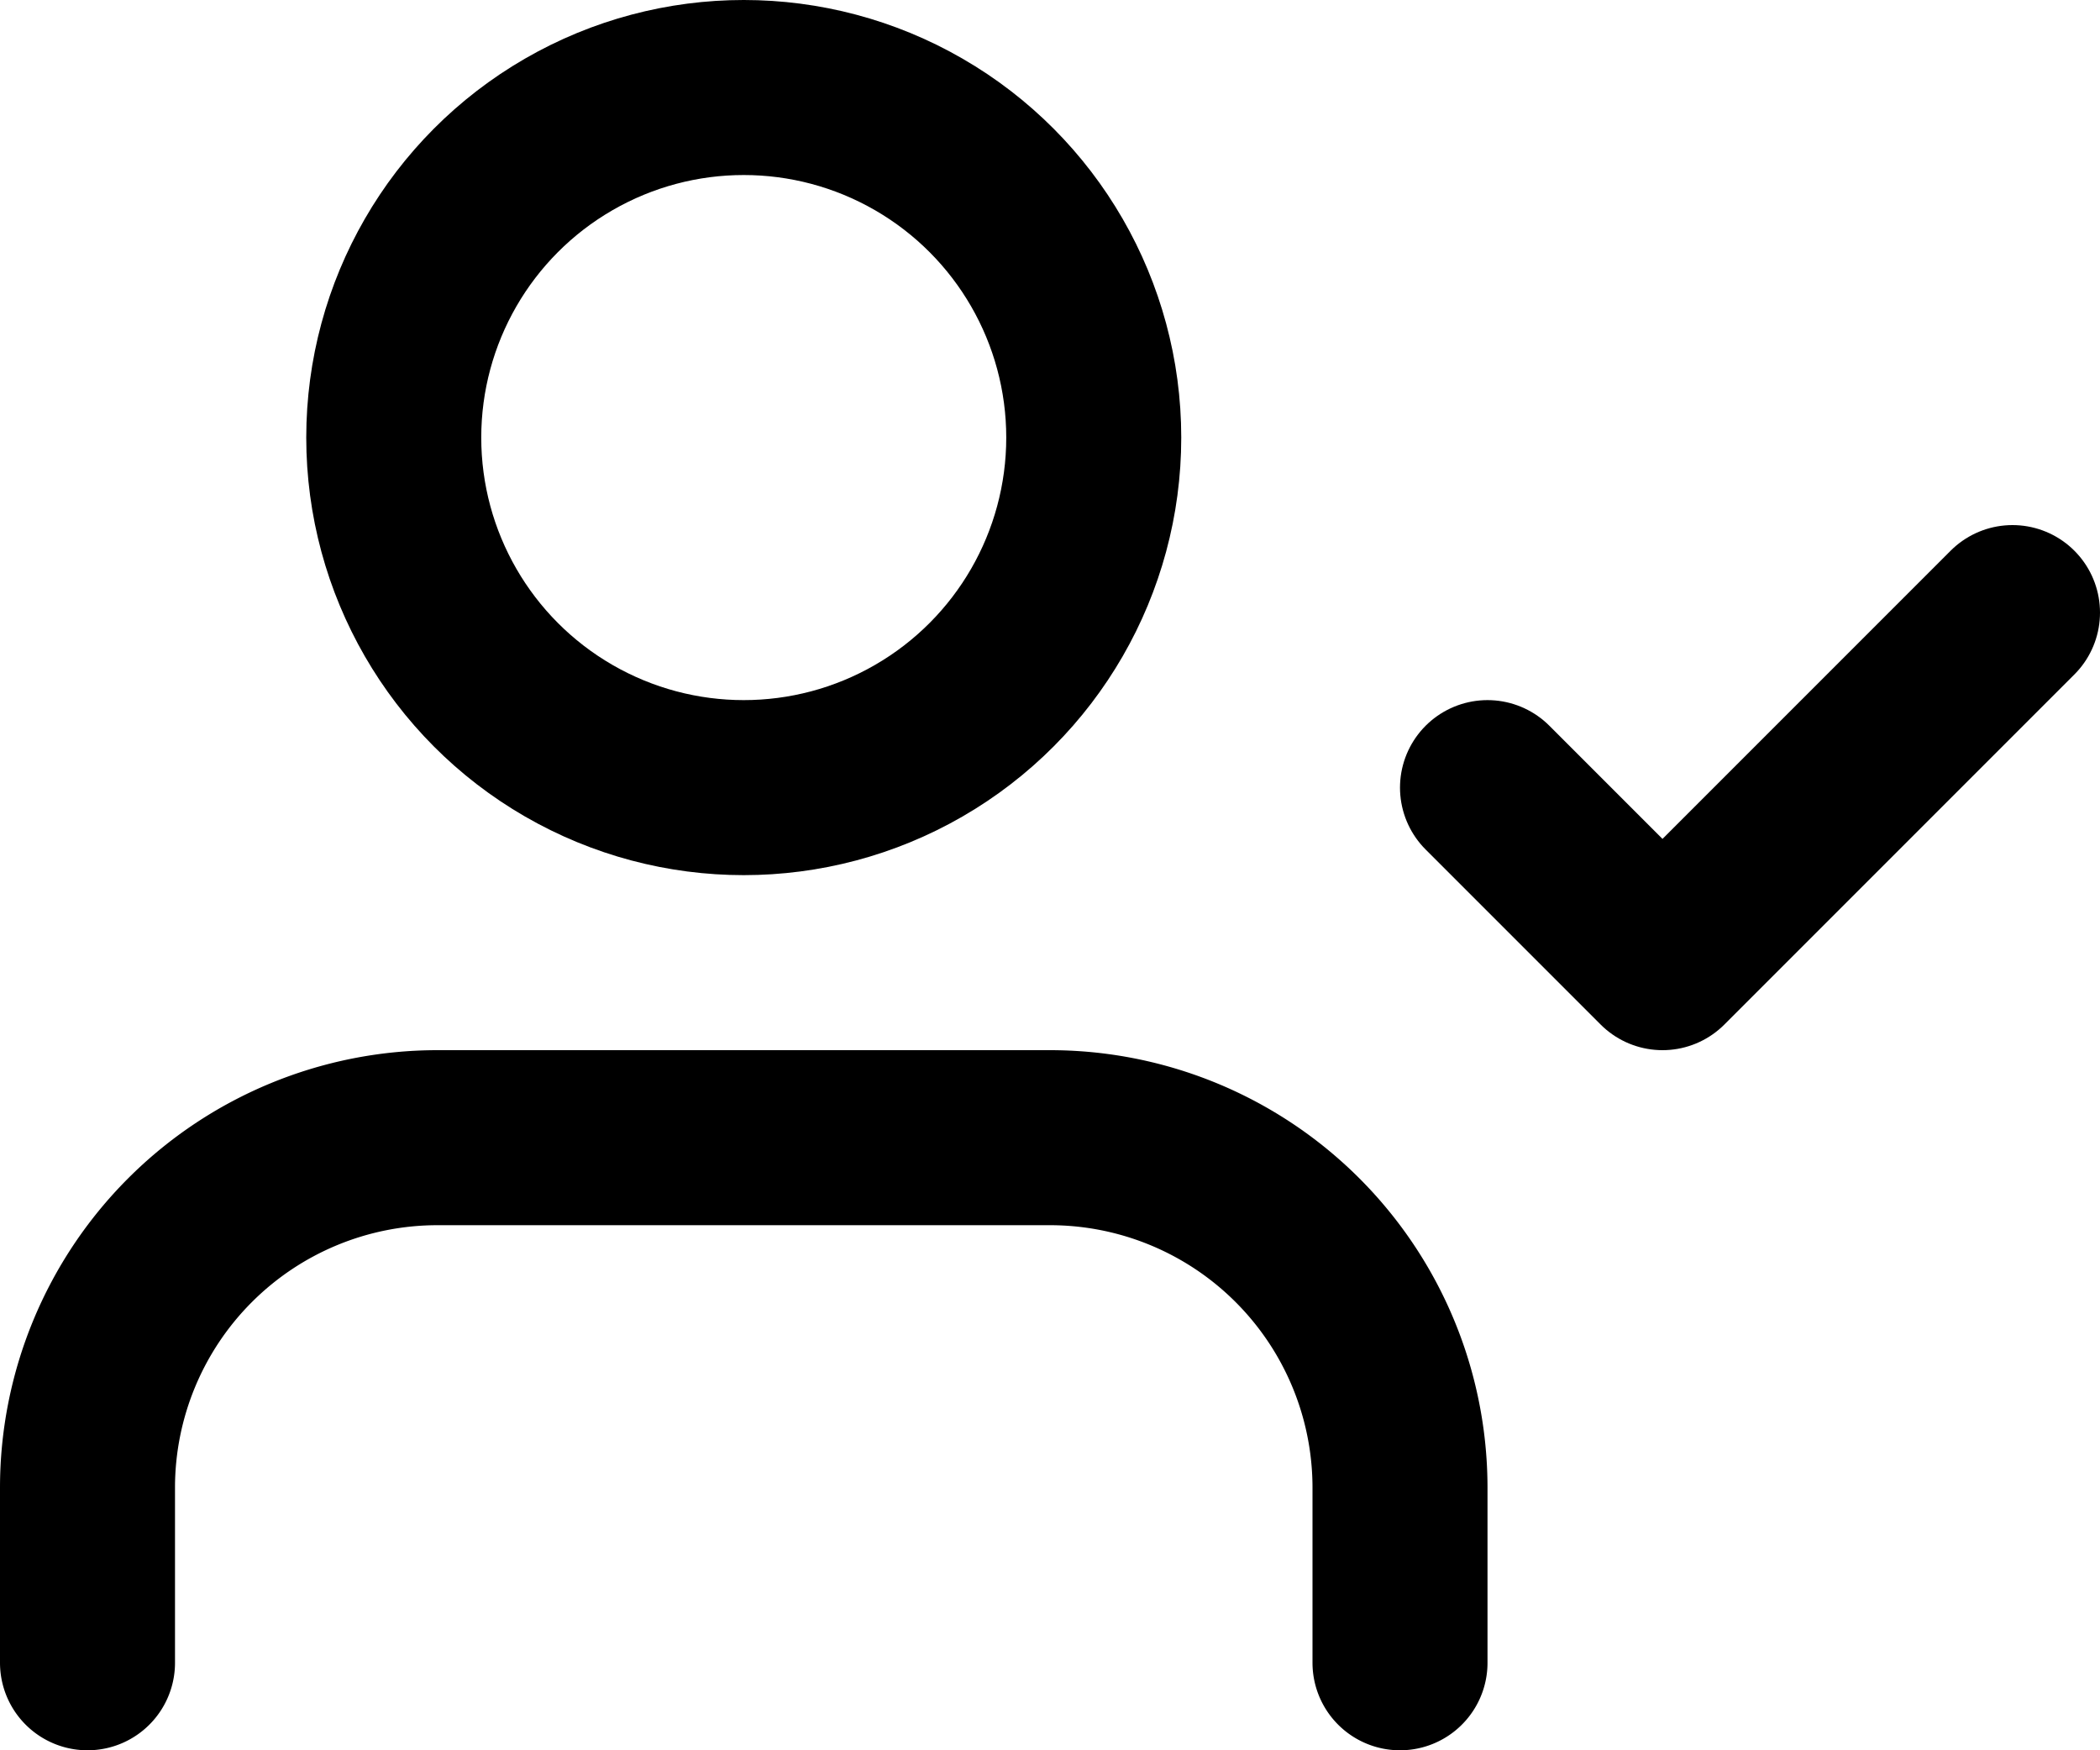
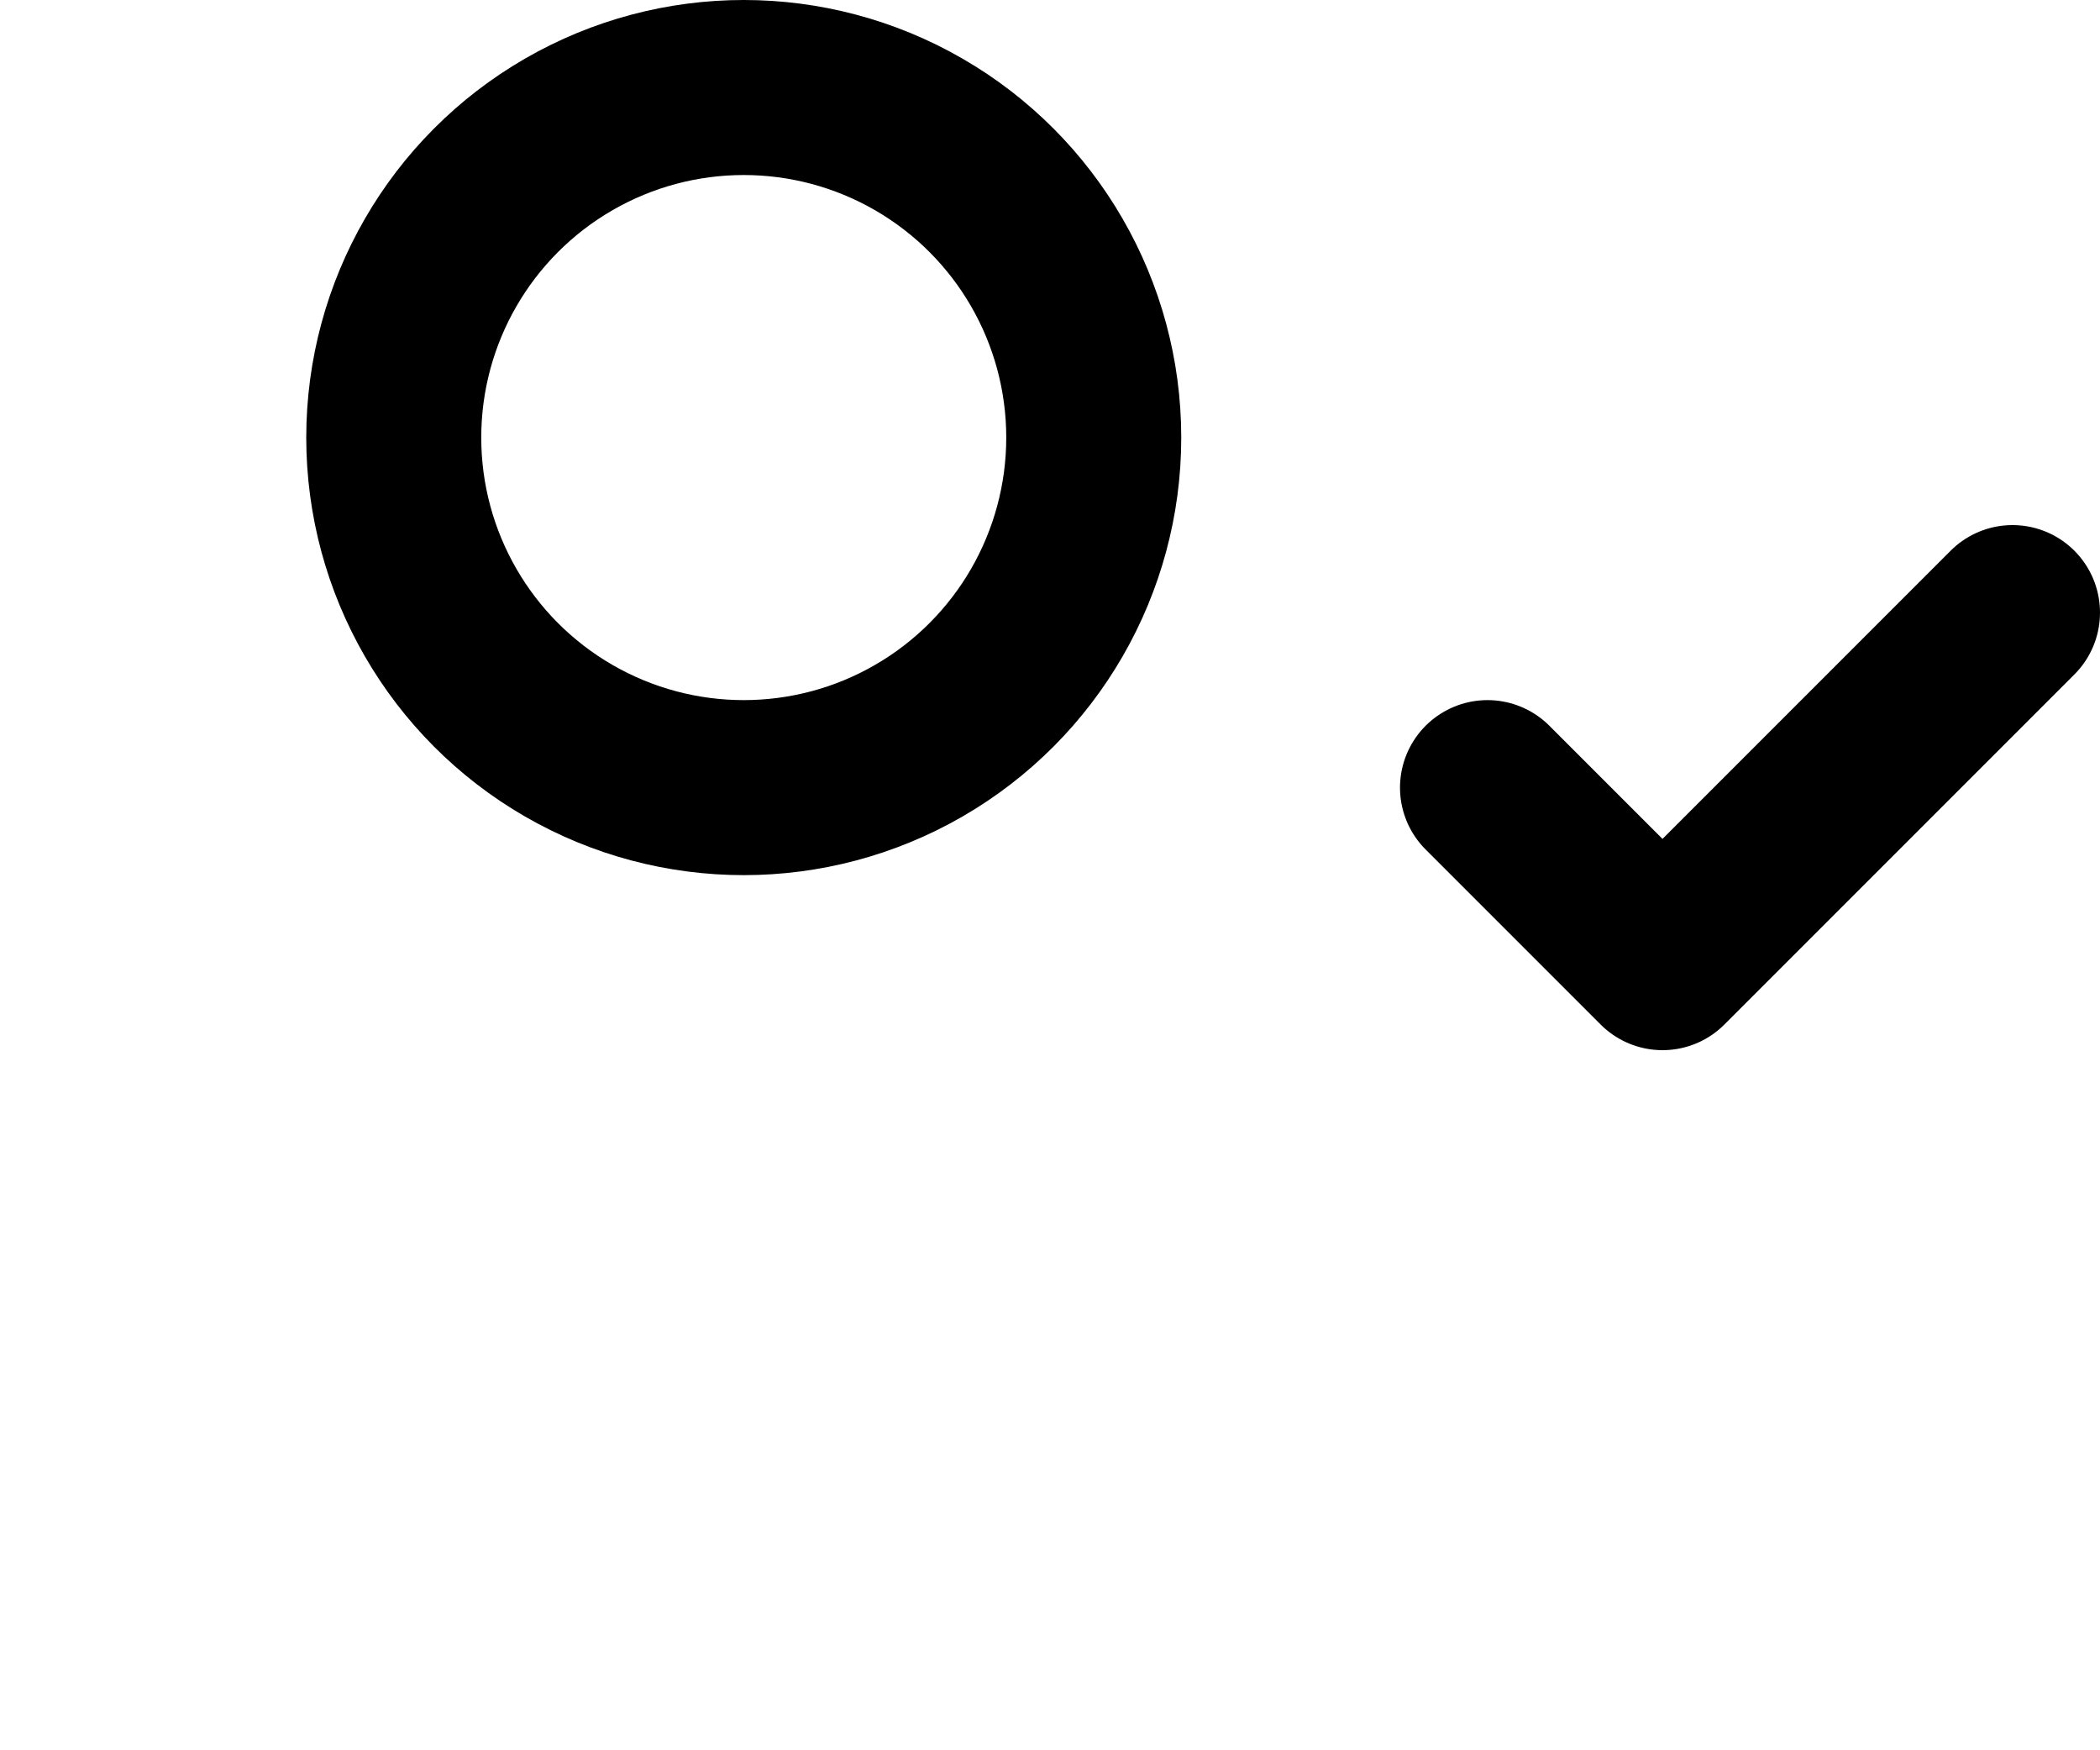
<svg xmlns="http://www.w3.org/2000/svg" width="24" height="20" viewBox="0 0 24 20">
  <g fill="none" fill-rule="evenodd" stroke="#000" stroke-linecap="round" stroke-linejoin="round" stroke-width="2" transform="translate(1 1)">
-     <path d="M15 18v-2a4 4 0 0 0-4-4H4a4 4 0 0 0-4 4v2" />
    <circle cx="7.5" cy="4" r="4" />
    <path d="M16 8l2 2 4-4" />
  </g>
</svg>